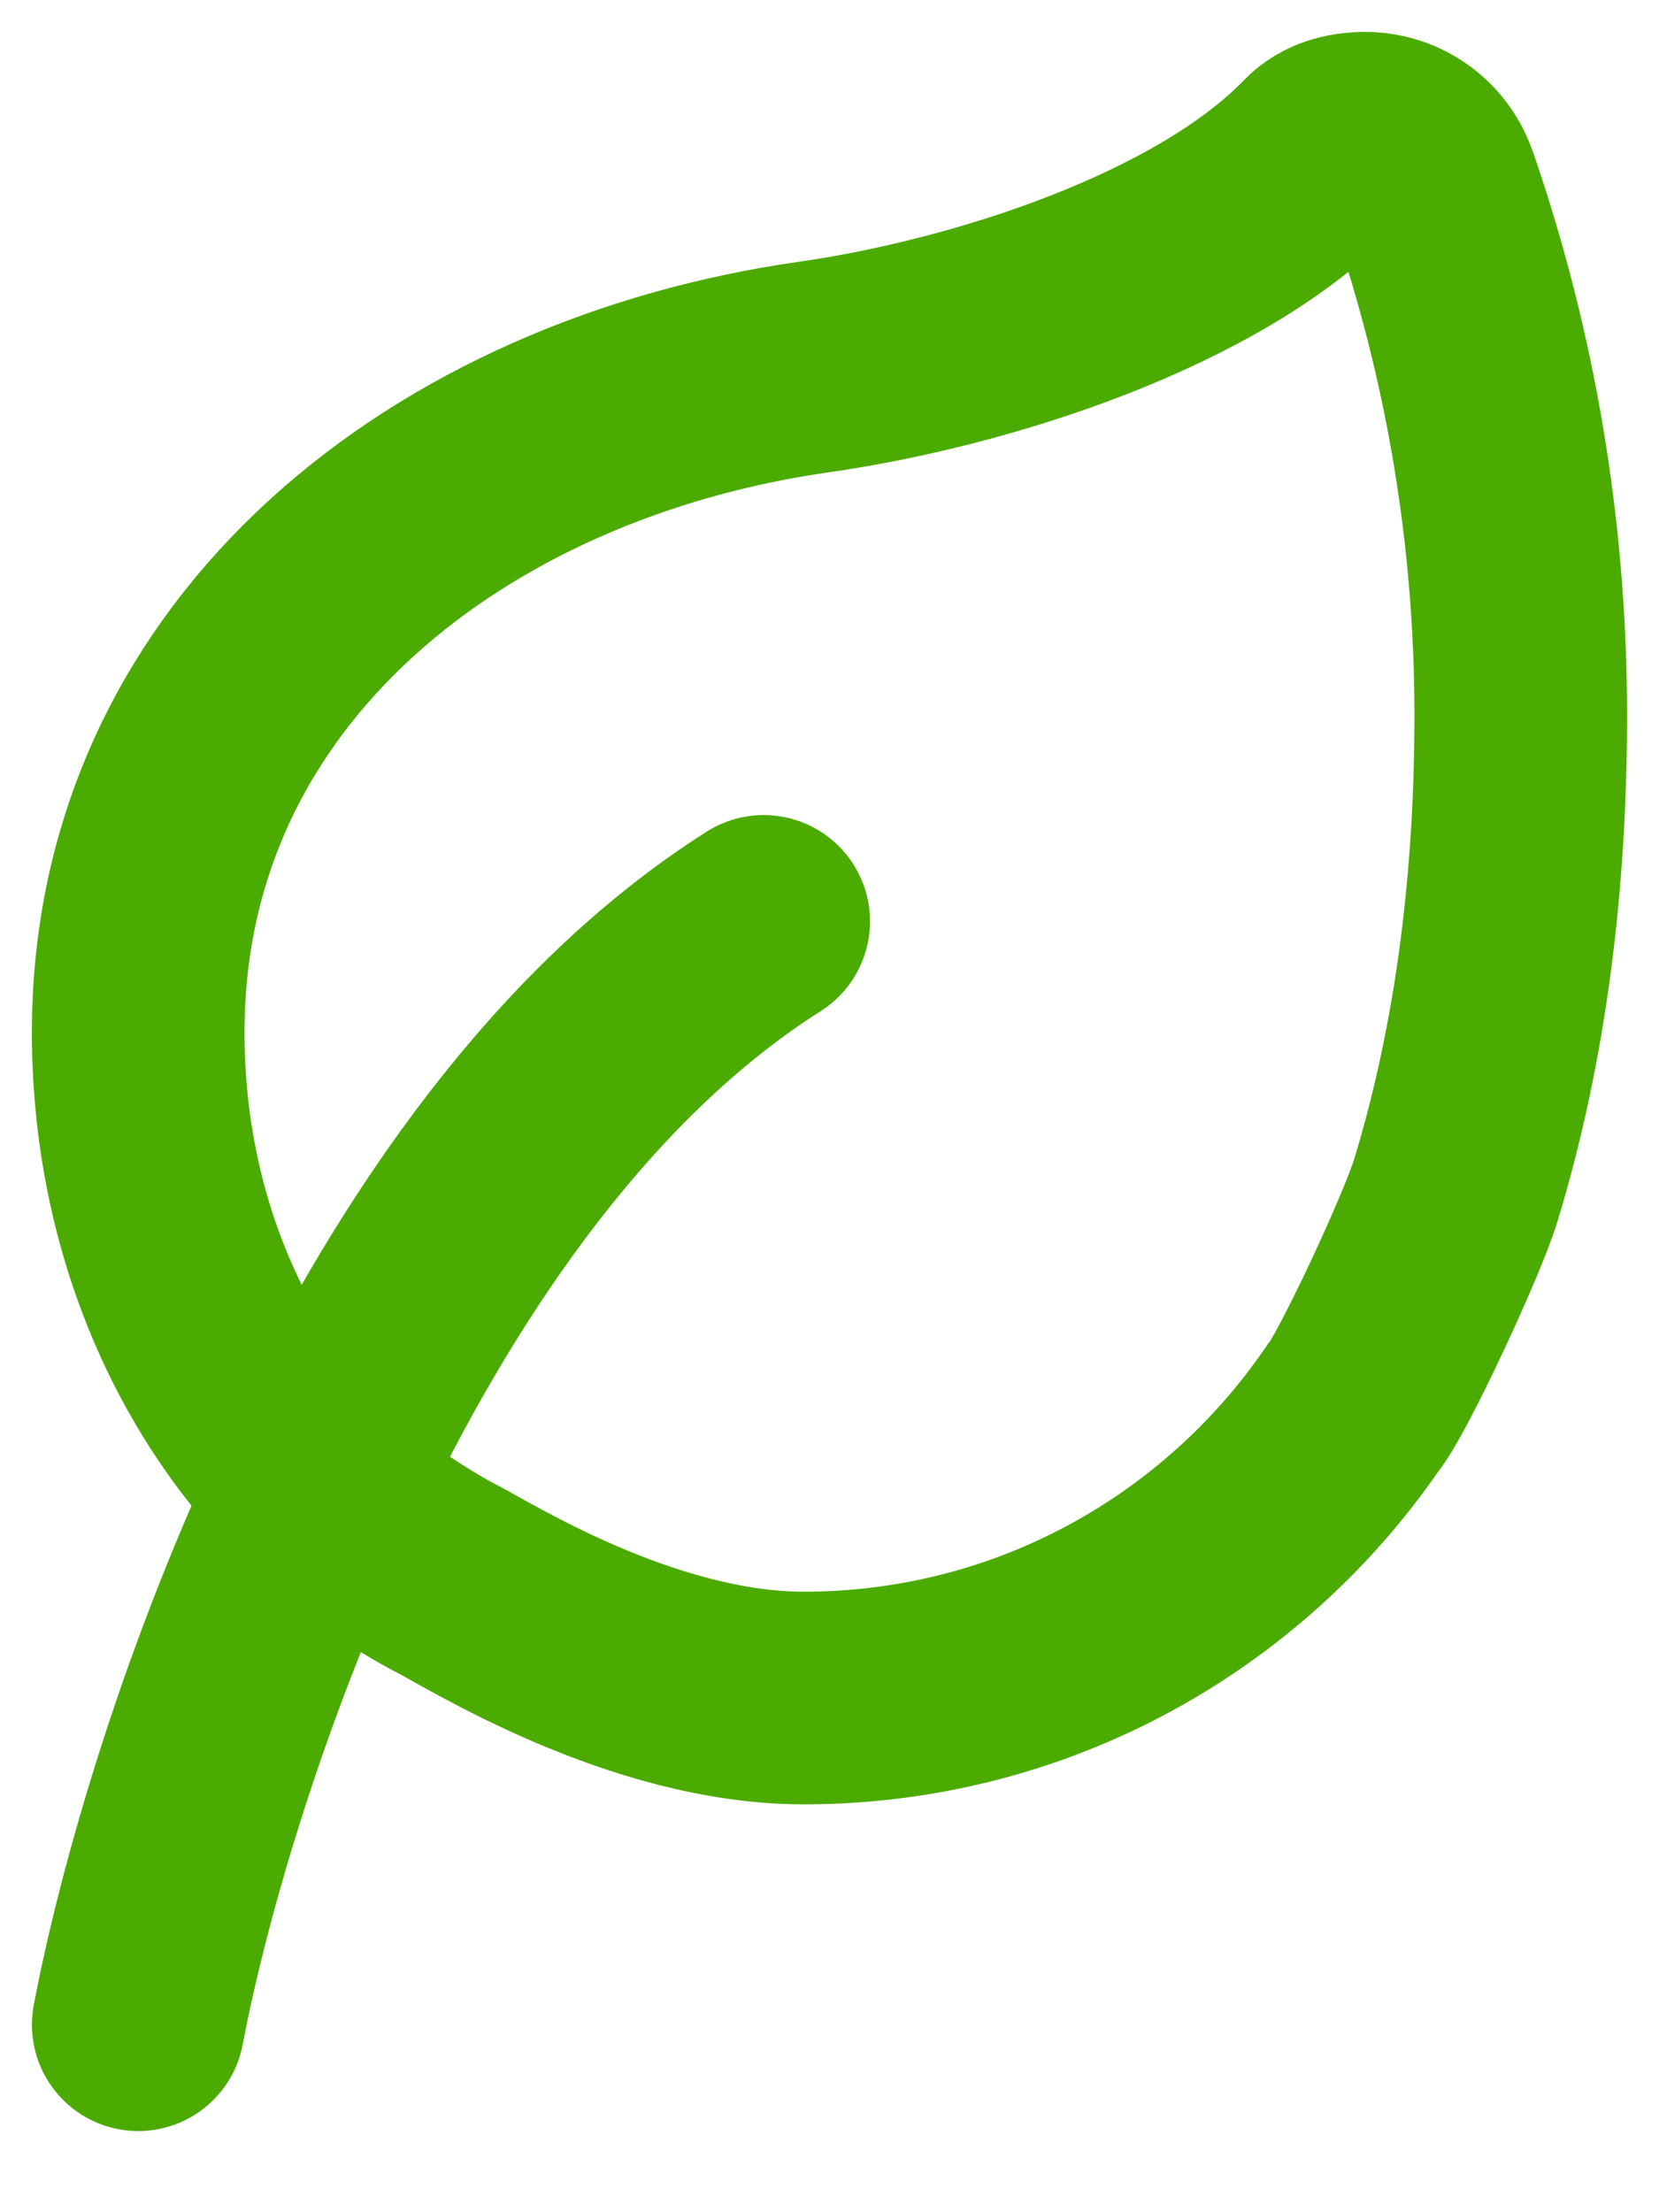
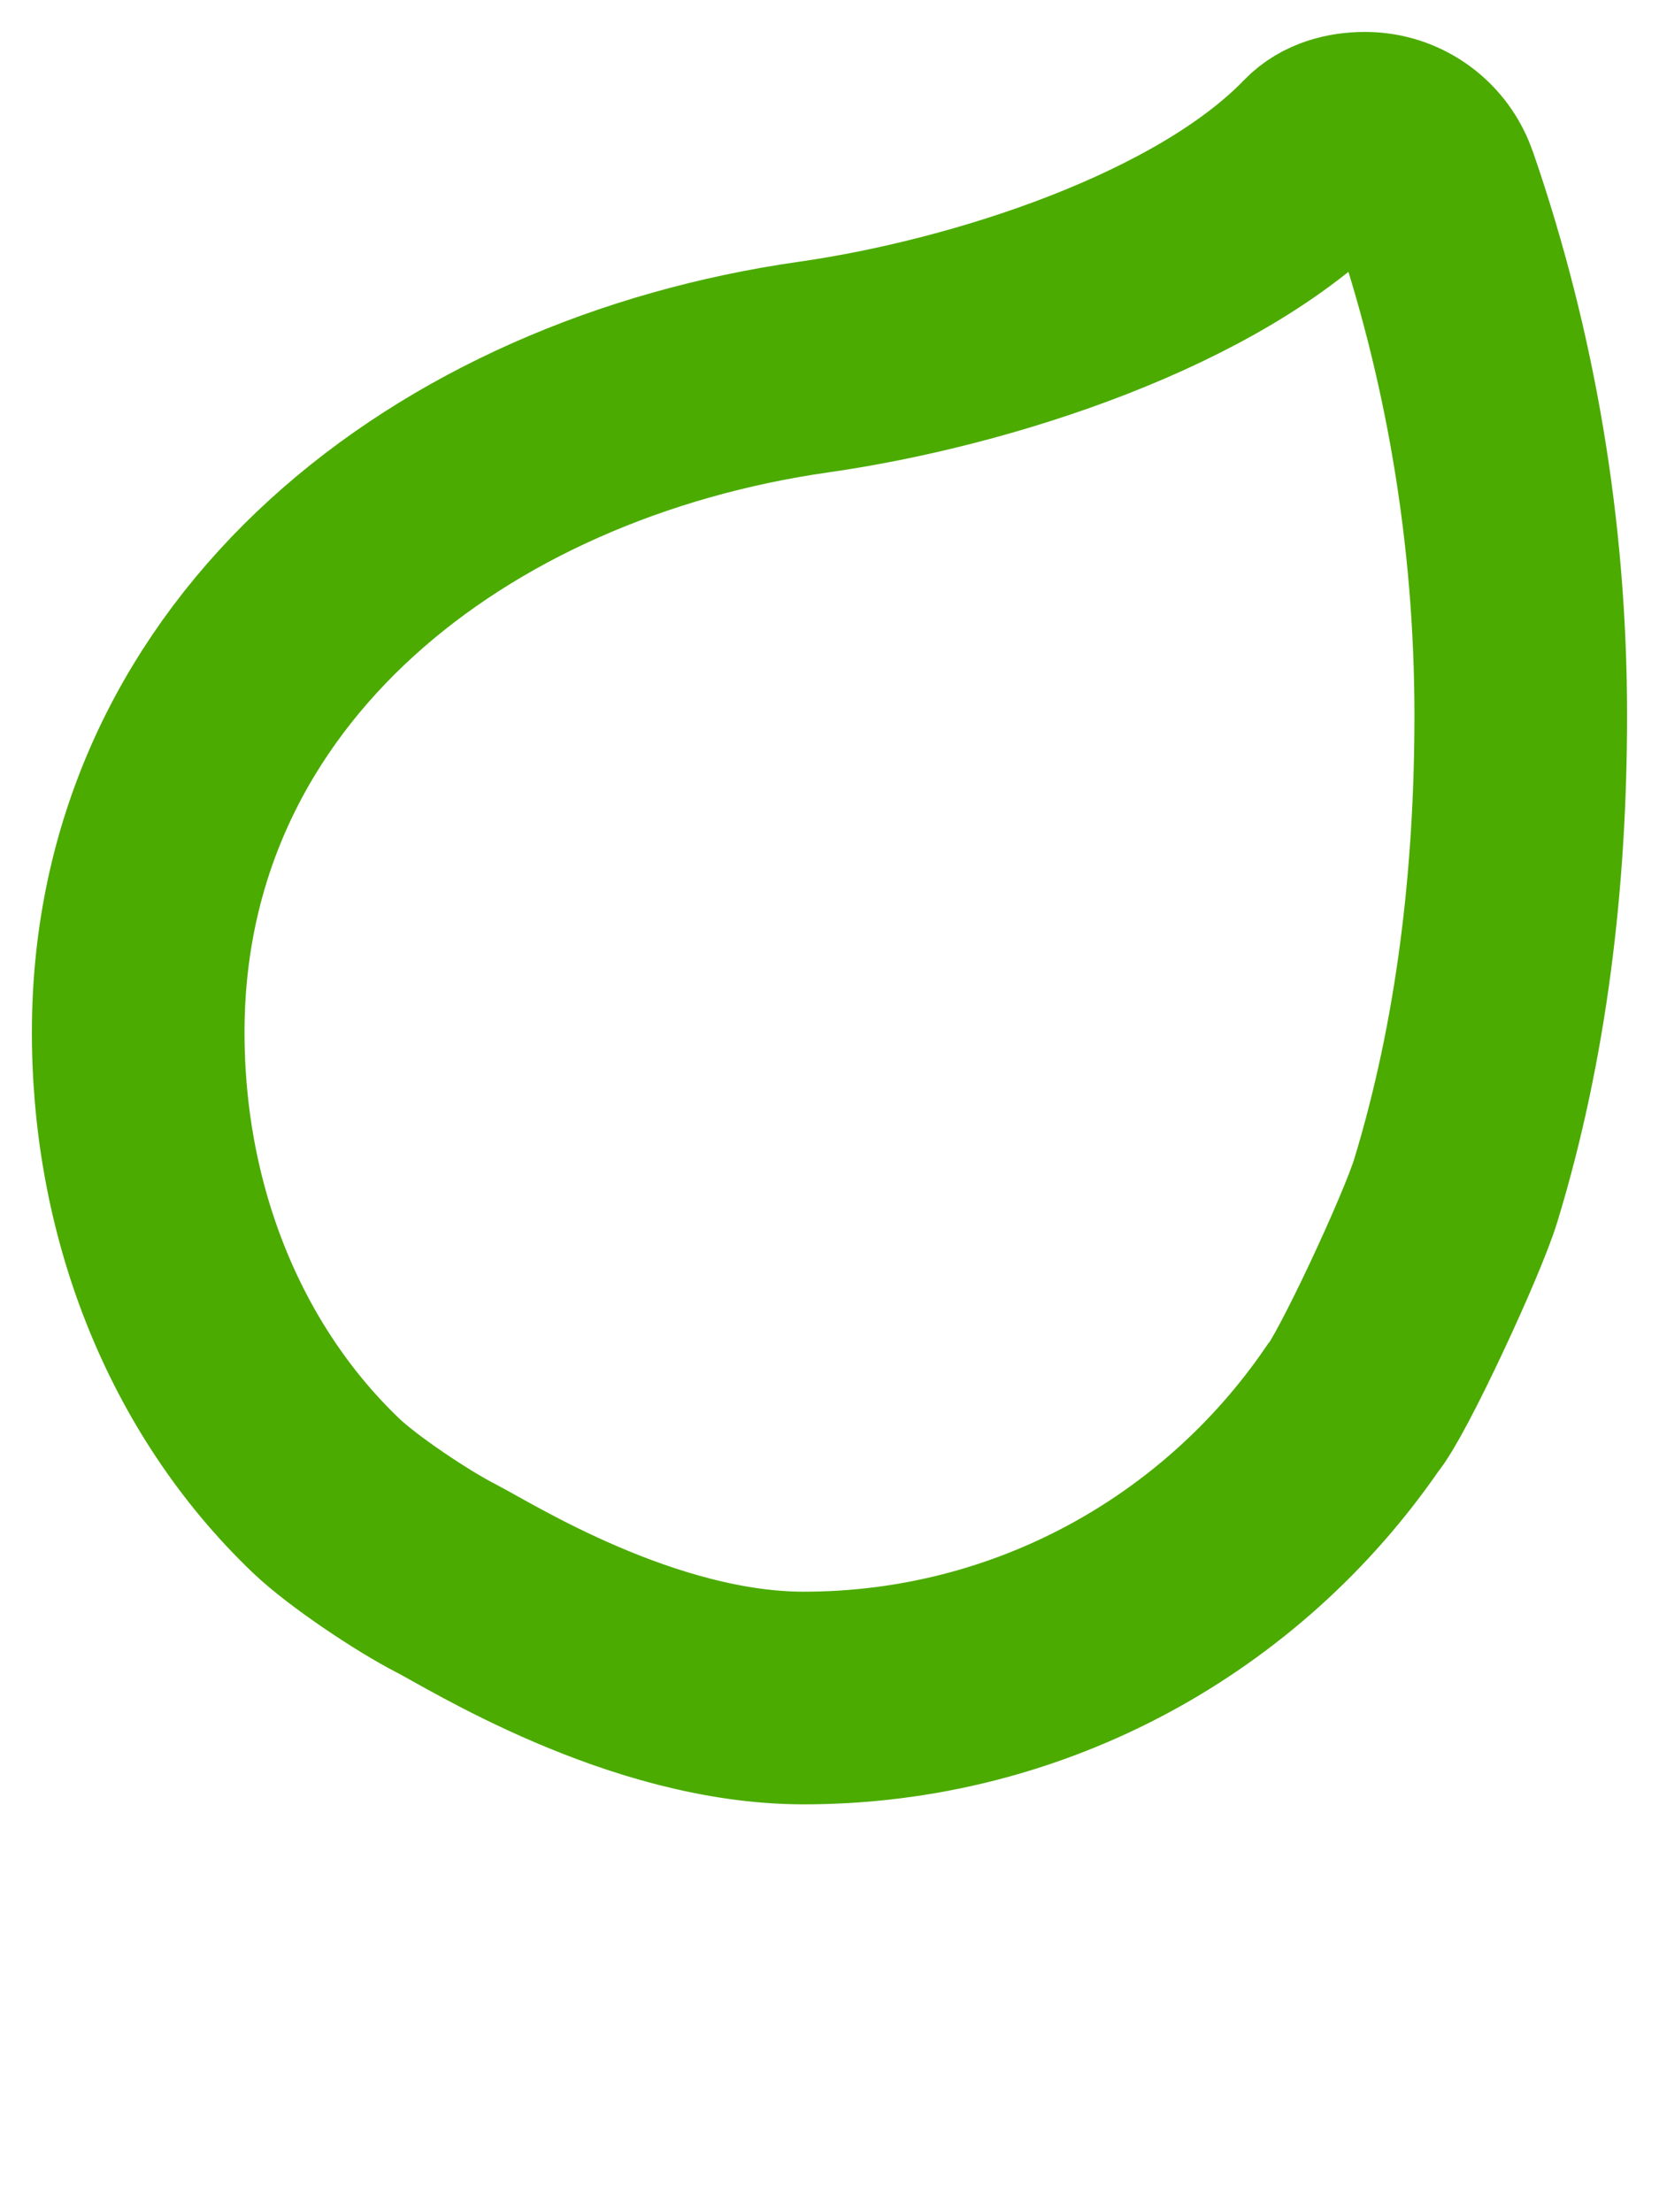
<svg xmlns="http://www.w3.org/2000/svg" width="12" height="16" viewBox="0 0 12 16" fill="none">
  <path d="M5.813 12.281C7.461 12.281 8.915 11.452 9.783 10.188C9.92 10.032 10.433 8.931 10.531 8.607C10.86 7.527 11 6.361 11 5.174C11 3.841 10.777 2.559 10.367 1.365C10.365 1.36 10.364 1.357 10.362 1.353C10.295 1.148 10.102 1 9.874 1C9.751 1 9.63 1.032 9.55 1.115C8.743 1.952 7.105 2.481 5.884 2.655C3.262 3.03 1.03 4.764 1 7.412C0.986 8.737 1.474 9.973 2.36 10.819C2.554 11.004 2.989 11.294 3.228 11.416C3.467 11.538 4.641 12.281 5.813 12.281Z" stroke="#4BAB00" stroke-width="1.538" />
-   <path d="M1 14.644C1.368 12.707 2.787 8.399 5.524 6.664" stroke="#4BAB00" stroke-width="1.538" stroke-linecap="round" stroke-linejoin="round" />
</svg>